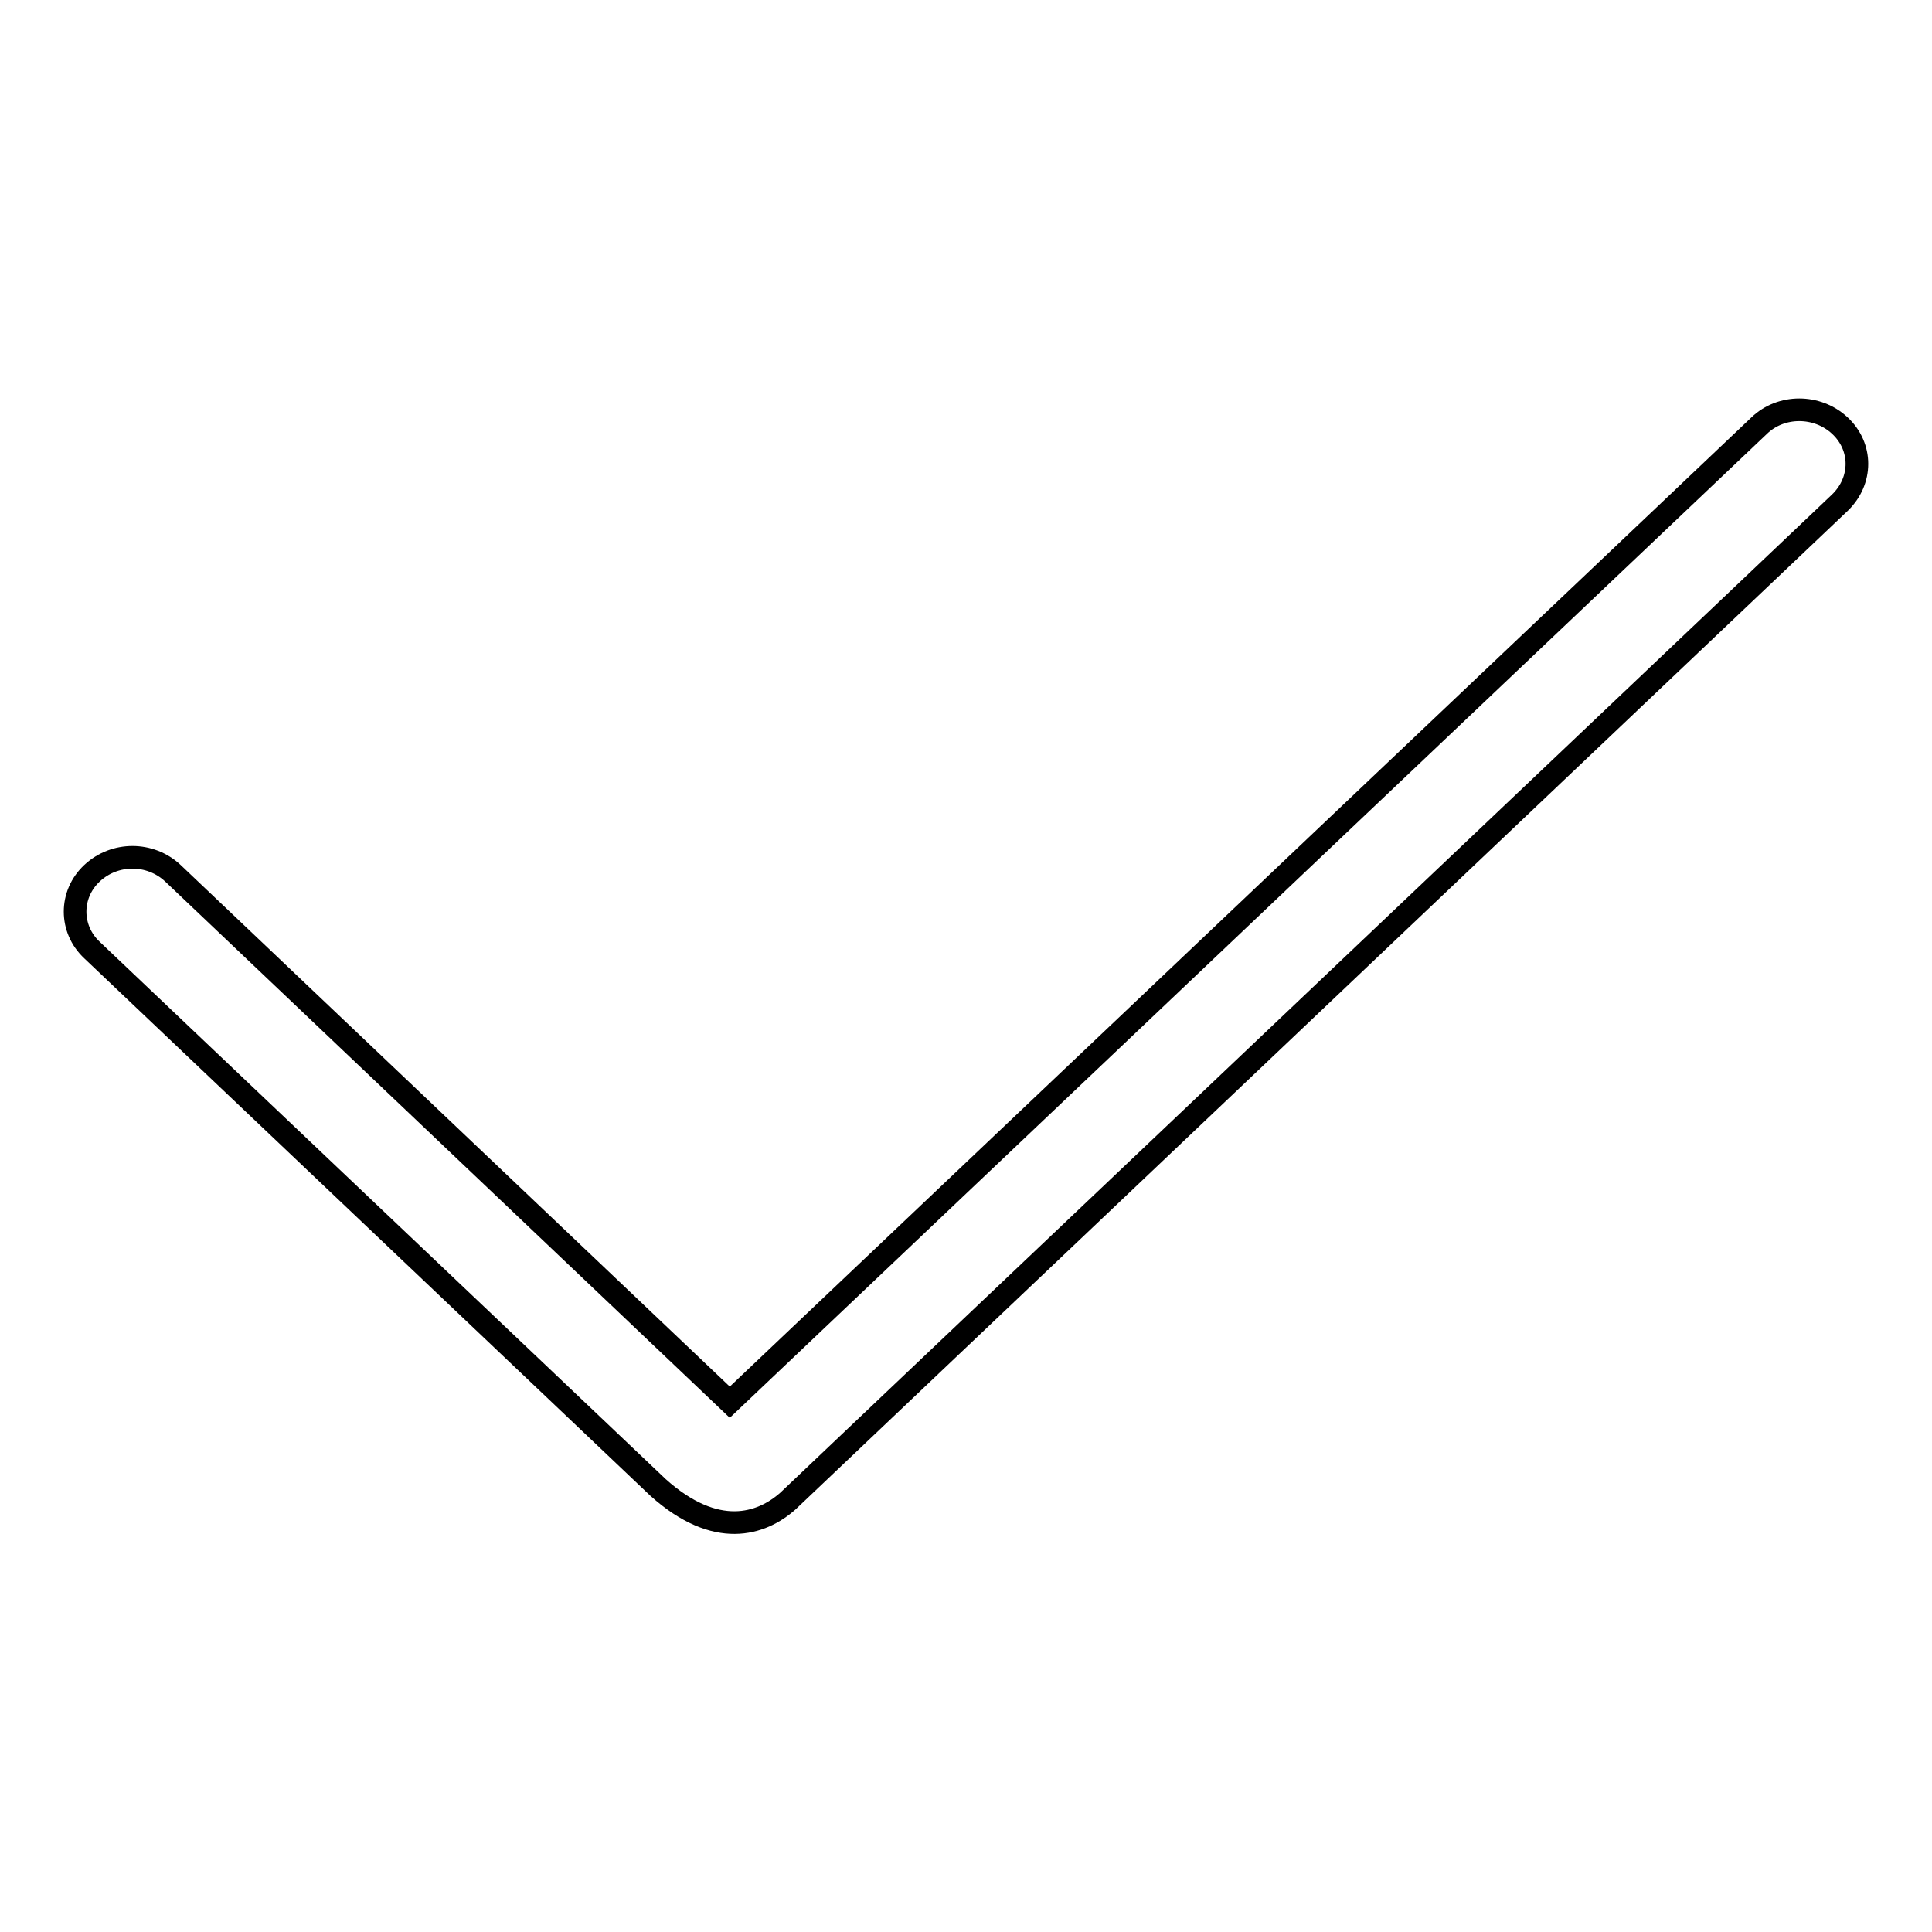
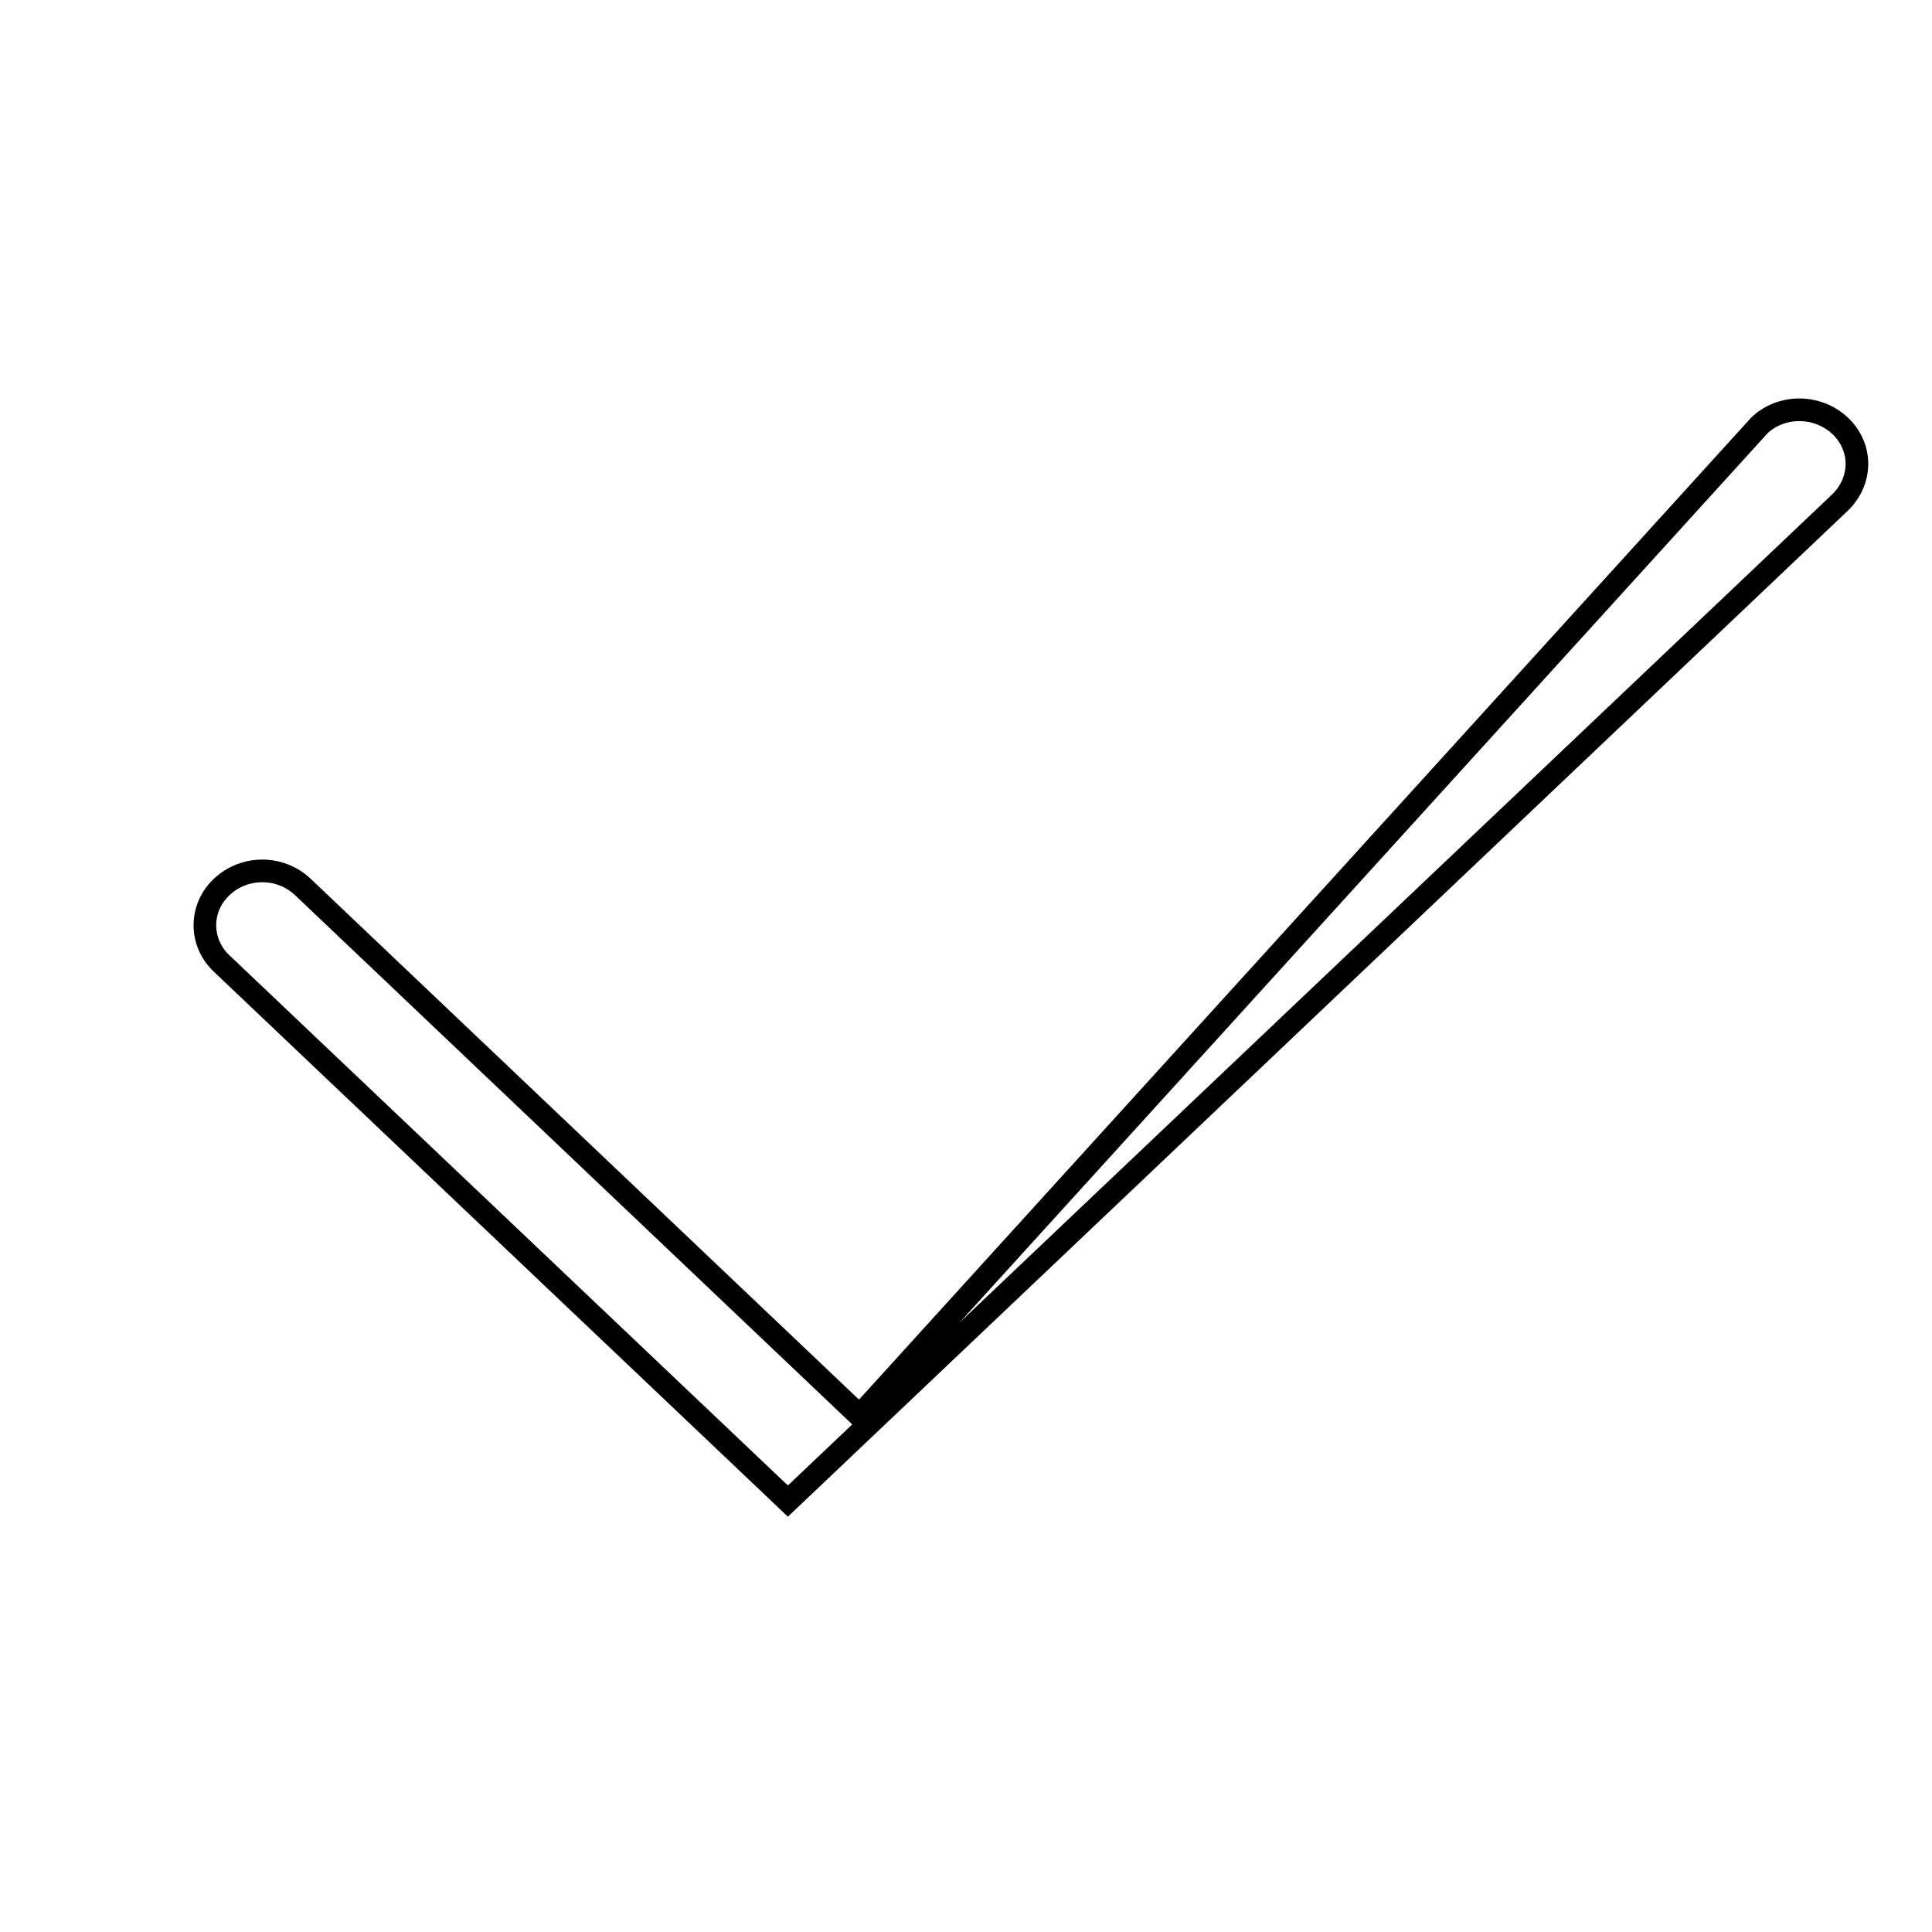
<svg xmlns="http://www.w3.org/2000/svg" version="1.1" x="0px" y="0px" viewBox="0 0 256 256" enable-background="new 0 0 256 256" xml:space="preserve">
  <g>
-     <path stroke-width="3" fill-opacity="0" stroke="#000000" d="M233.1,56.4c2.9-2.8,7.7-2.8,10.7,0c3,2.8,3,7.3,0,10.2L104.4,198.9c-3.5,3.1-9.5,5.1-17.2-1.8l-75-71.2 c-3-2.8-3-7.4,0-10.2c3-2.8,7.7-2.8,10.7,0l73.8,70.1L233.1,56.4z" />
+     <path stroke-width="3" fill-opacity="0" stroke="#000000" d="M233.1,56.4c2.9-2.8,7.7-2.8,10.7,0c3,2.8,3,7.3,0,10.2L104.4,198.9l-75-71.2 c-3-2.8-3-7.4,0-10.2c3-2.8,7.7-2.8,10.7,0l73.8,70.1L233.1,56.4z" />
  </g>
</svg>